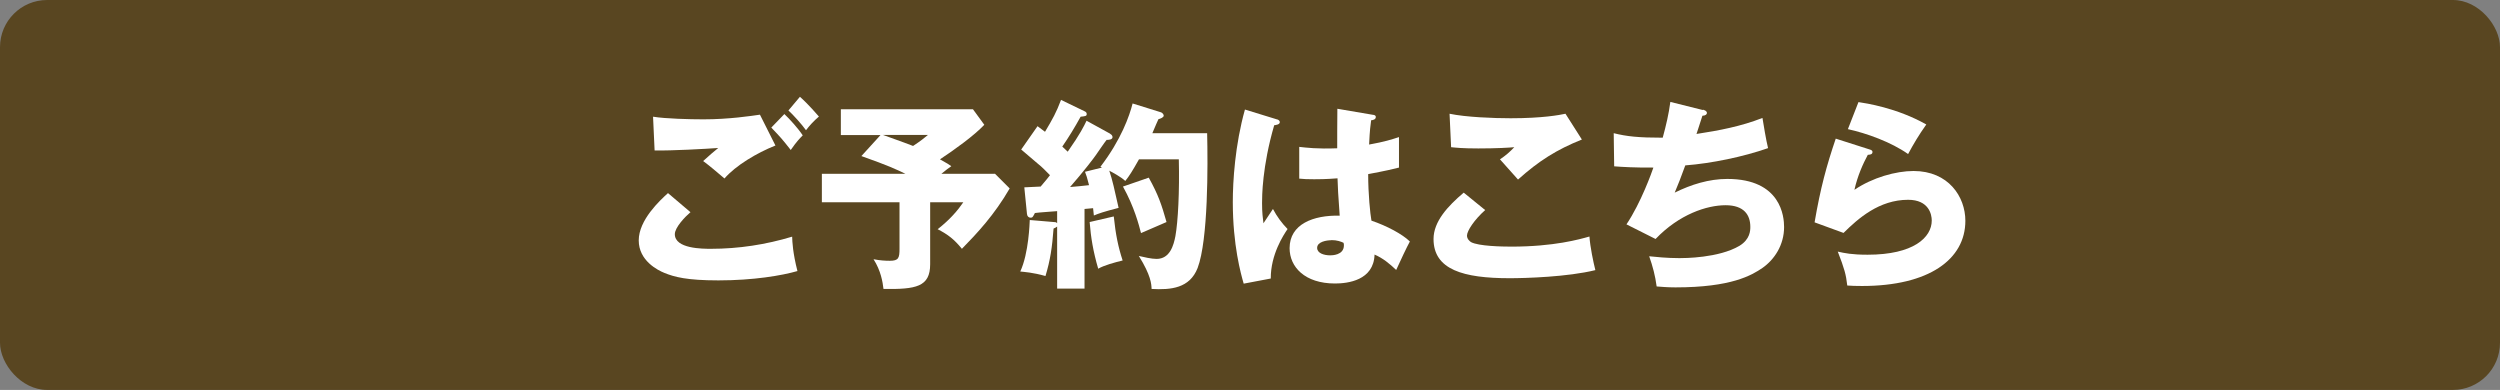
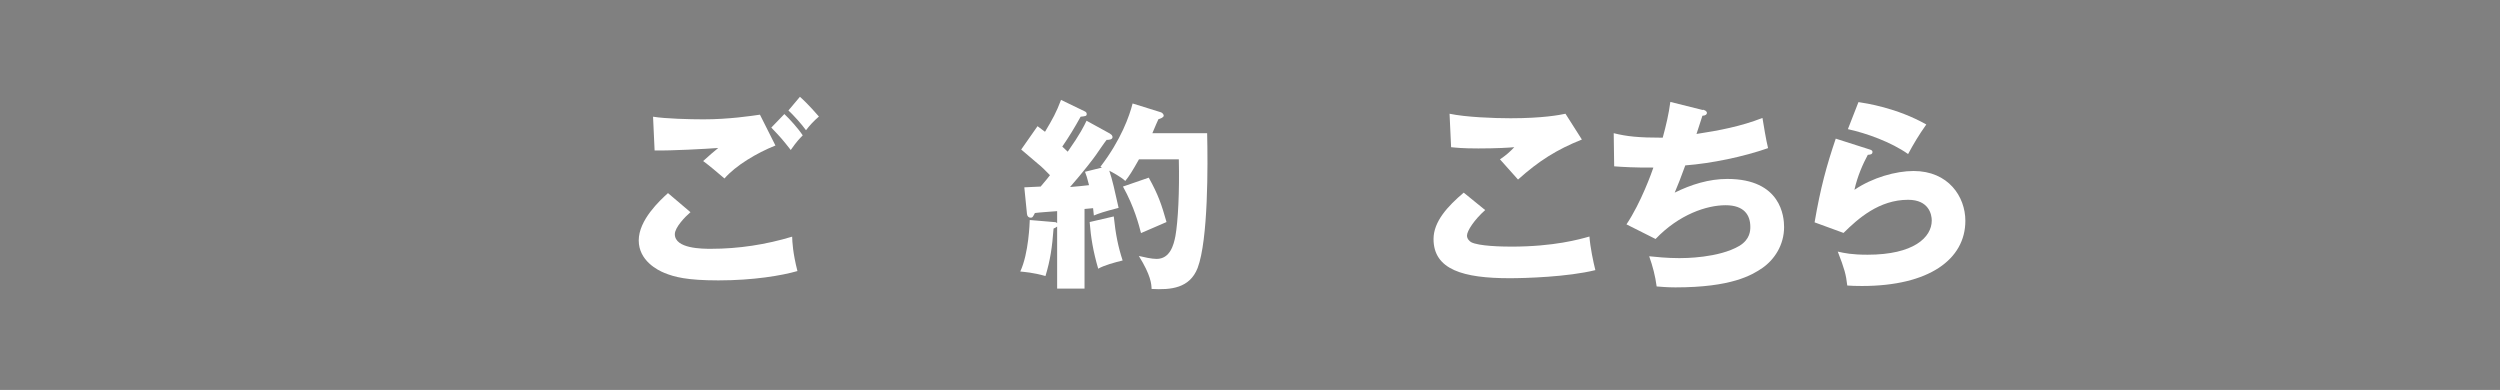
<svg xmlns="http://www.w3.org/2000/svg" id="b" data-name="レイヤー 2" viewBox="0 0 160.67 25.06">
  <rect x="0" y="0" width="160.67" height="25.06" fill="#808080" stroke="none" />
  <g id="c" data-name="レイヤー 1">
-     <rect width="160.67" height="25.06" rx="3.03" ry="3.03" style="fill: #594621;" />
    <g>
      <path d="M44.38,13.63c-.36.31-1.01.99-1.01,1.42,0,.94,1.78.94,2.33.94,1.77,0,3.52-.27,5.21-.78.01.33.04,1.04.34,2.21-1,.29-2.83.6-5.08.6-2.03,0-2.83-.22-3.47-.48-.42-.17-1.65-.78-1.65-2.09s1.35-2.56,1.88-3.04l1.46,1.24ZM49.84,9.35c-1.21.48-2.56,1.29-3.28,2.12-.47-.4-.96-.82-1.37-1.12.48-.44.6-.53.97-.84-.81.06-2.99.18-4.09.16l-.1-2.17c.78.13,2.38.17,3.24.17,1.64,0,3.07-.22,3.63-.3l1,1.99ZM50.41,7.33c.35.33.9.94,1.18,1.37-.19.2-.36.35-.77.94-.55-.7-.62-.78-1.25-1.44l.83-.86ZM51.41,6.22c.2.18.57.52,1.22,1.27-.34.29-.62.6-.83.88-.27-.38-.83-1-1.13-1.27l.74-.88Z" style="fill: #fff;" />
-       <path d="M63.94,11.16l.95.95c-.98,1.7-2.11,2.9-3.07,3.88-.49-.6-.88-.91-1.56-1.26.79-.61,1.31-1.23,1.65-1.73h-2.13v3.98c0,1.46-.91,1.62-3,1.59-.05-.44-.17-1.18-.64-1.91.42.08.74.1,1.05.1.56,0,.62-.18.62-.77v-2.99h-4.99v-1.83h5.37c-.62-.3-1.08-.52-2.83-1.14l1.23-1.35h-2.55v-1.66h8.49l.73,1c-.66.7-1.91,1.6-2.85,2.22.48.26.6.35.73.44-.2.14-.35.25-.64.49h3.43ZM56.74,8.67c.23.09,1.25.44,1.94.71.52-.34.73-.52.96-.71h-2.9Z" style="fill: #fff;" />
      <path d="M71.36,8.61c.08.04.14.12.14.2,0,.17-.25.18-.38.18-.12.14-.6.85-.7.99-.14.2-.75,1.01-1.65,2.04.17-.01,1.11-.1,1.22-.12-.12-.48-.18-.66-.26-.86l1.09-.27s-.06-.04-.1-.05c1.34-1.75,1.87-3.28,2.07-4.07l1.83.57c.08.03.17.13.17.21,0,.12-.22.2-.34.23-.1.22-.16.35-.39.9h3.52c.05,2.03.07,6.86-.61,8.66-.51,1.31-1.72,1.42-2.96,1.35-.01-.31-.04-.87-.82-2.12.34.08.82.19,1.14.19.87,0,1.1-.9,1.21-1.46.17-.94.27-2.89.22-4.94h-2.56c-.44.78-.61,1.05-.88,1.39-.29-.27-.82-.55-1.03-.66.21.61.34,1.24.6,2.39-1,.26-1.25.35-1.59.49-.04-.33-.04-.36-.05-.47l-.55.05v5.12h-1.76v-3.99c-.06.05-.13.09-.23.13-.09,1.2-.21,2.03-.52,3.05-.81-.23-1.35-.26-1.62-.29.55-1.18.6-3.13.61-3.31l1.66.14s.08.03.1.07v-.78c-.34.03-1.16.08-1.43.12-.03.05-.06.14-.12.22-.04.07-.1.08-.16.08-.12,0-.22-.09-.23-.25l-.17-1.7c.33-.01.68-.03,1.05-.05.25-.29.52-.62.6-.73-.25-.25-.49-.51-.77-.73-.82-.7-.92-.78-1.08-.92l1.05-1.5c.29.21.36.27.48.36.49-.82.73-1.25,1.03-2.05l1.51.73c.09.04.14.09.14.18,0,.13-.08.14-.39.17-.38.69-.77,1.33-1.18,1.92.21.2.25.23.35.33.82-1.17,1.04-1.64,1.21-1.99l1.51.83ZM71.58,13.91c.12,1.17.29,1.98.57,2.83-.49.12-1.2.31-1.57.53-.33-1.13-.47-2-.55-3l1.55-.36ZM73.83,11.42c.61,1.1.82,1.72,1.14,2.85-.55.23-1.57.69-1.64.71-.13-.51-.43-1.68-1.16-2.99l1.65-.57Z" style="fill: #fff;" />
-       <path d="M82.08,7.67c.1.04.17.09.17.18,0,.16-.25.18-.36.2-.78,2.68-.78,4.6-.78,5,0,.65.05.95.09,1.3.17-.25.44-.66.61-.92.26.49.56.9.94,1.29-.26.38-1.09,1.64-1.08,3.18l-1.74.33c-.18-.62-.7-2.47-.7-5.24,0-1.33.14-3.67.78-5.95l2.08.64ZM88.25,7.38c.07.01.17.03.17.14,0,.16-.18.2-.3.21-.04.29-.09.65-.13,1.56,1.01-.18,1.46-.33,1.92-.48v1.96c-.3.08-.9.22-1.98.42,0,1.29.13,2.55.21,2.99,1,.34,1.99.87,2.47,1.34-.21.38-.6,1.22-.88,1.83-.42-.4-.84-.75-1.39-.99-.05,1.66-1.72,1.86-2.54,1.86-1.95,0-2.92-1.07-2.92-2.27,0-1.55,1.53-2.13,3.22-2.09-.1-1.48-.12-1.65-.14-2.4-.74.06-1.27.06-1.5.06-.42,0-.69-.01-.96-.04v-2.04c.47.05,1.13.14,2.44.09,0-.55,0-1.69.01-2.54l2.29.39ZM85.56,15.44c-.29,0-.91.09-.91.49,0,.34.43.48.84.48.1,0,.88,0,.88-.64,0-.07,0-.12-.03-.17-.16-.07-.39-.17-.79-.17Z" style="fill: #fff;" />
      <path d="M95.45,13.5c-.7.62-1.17,1.34-1.17,1.64,0,.22.17.36.26.42.48.26,1.98.29,2.59.29,2.74,0,4.39-.47,5.02-.65.05.7.25,1.64.38,2.16-1.78.44-4.5.52-5.51.52-2.98,0-4.89-.55-4.89-2.52,0-1.12.91-2.11,1.94-2.98l1.39,1.13ZM101.66,8.97c-1.61.64-2.79,1.39-4.1,2.57-.03-.03-.14-.16-1.16-1.3.35-.23.64-.48.92-.78-.33.03-1.13.08-2.31.08-1.03,0-1.44-.05-1.75-.08l-.1-2.15c1.05.22,2.81.29,3.93.29,2.05,0,3.15-.21,3.52-.29l1.05,1.65Z" style="fill: #fff;" />
      <path d="M109.45,7.05c.1.03.25.08.25.21,0,.08-.07.17-.29.18-.29.88-.31.98-.38,1.17,1.44-.22,2.87-.49,4.24-1.03.07.43.23,1.42.36,1.94-1.6.56-3.63.98-5.32,1.11-.31.86-.42,1.12-.68,1.75,1.05-.52,2.2-.88,3.38-.88,3.47,0,3.65,2.44,3.65,3.09,0,1.16-.62,2.09-1.39,2.63-.69.47-1.99,1.25-5.59,1.25-.55,0-.92-.04-1.21-.06-.09-.68-.25-1.29-.48-1.94.38.04,1.14.12,1.94.12.3,0,2.52,0,3.86-.79.69-.42.7-.99.7-1.22,0-.75-.39-1.39-1.59-1.39s-2.98.58-4.5,2.17l-1.87-.94c.94-1.4,1.64-3.38,1.73-3.65-1.13.01-2.03-.04-2.52-.08l-.03-2.13c.84.21,1.59.29,3.15.29.22-.81.39-1.53.49-2.3l2.08.52Z" style="fill: #fff;" />
      <path d="M120.14,9.6c.09.03.2.05.2.17,0,.16-.16.17-.3.18-.31.58-.66,1.35-.86,2.25,1.16-.79,2.67-1.21,3.8-1.21,2.24,0,3.33,1.65,3.33,3.2,0,2.48-2.34,4.19-6.64,4.19-.38,0-.7-.01-.95-.03-.08-.71-.18-1.07-.61-2.18.44.1.9.2,1.92.2,2.95,0,4.12-1.11,4.12-2.2,0-.38-.18-1.33-1.52-1.33-1.86,0-3.21,1.2-4.15,2.13l-1.86-.68c.38-2.22.77-3.64,1.36-5.38l2.16.69ZM119.43,6.56c.46.07,2.46.36,4.37,1.44-.49.69-.82,1.25-1.17,1.9-1.09-.77-2.68-1.34-3.87-1.6l.68-1.74Z" style="fill: #fff;" />
    </g>
  </g>
</svg>